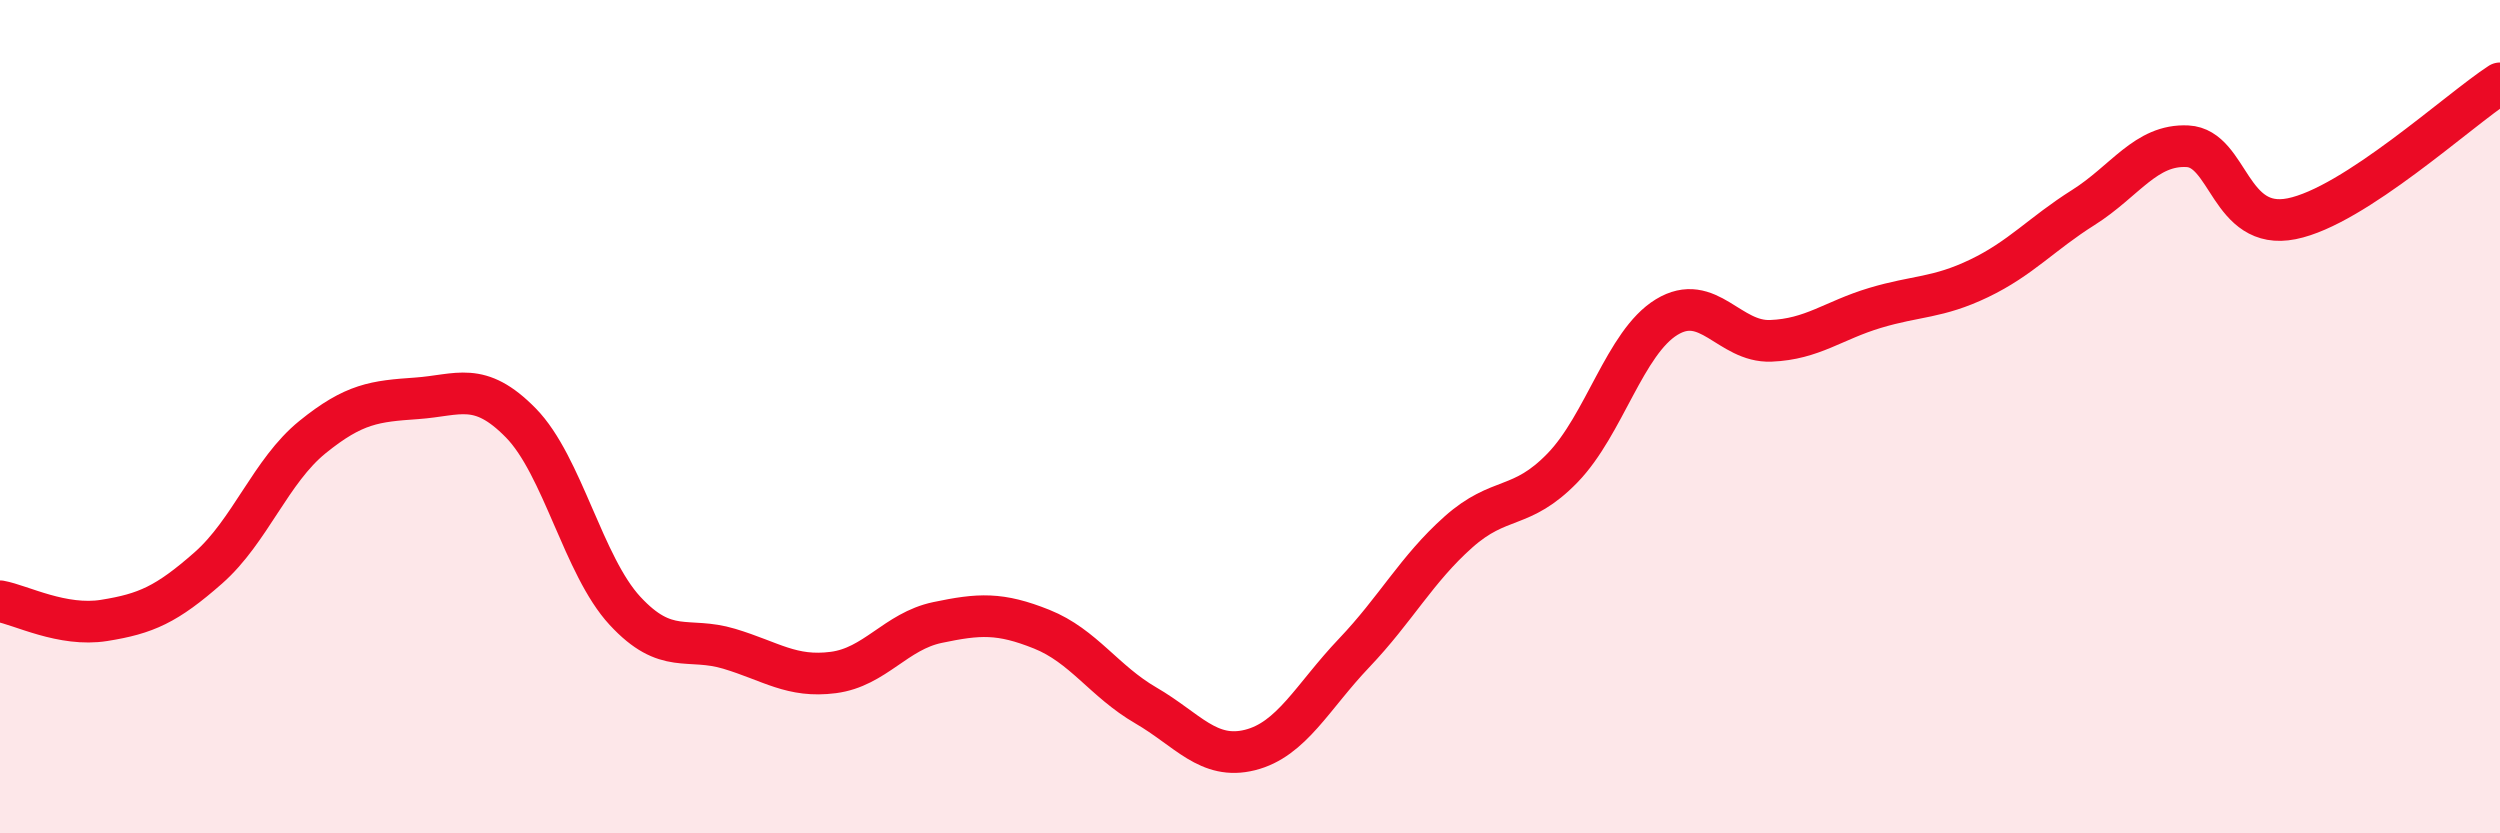
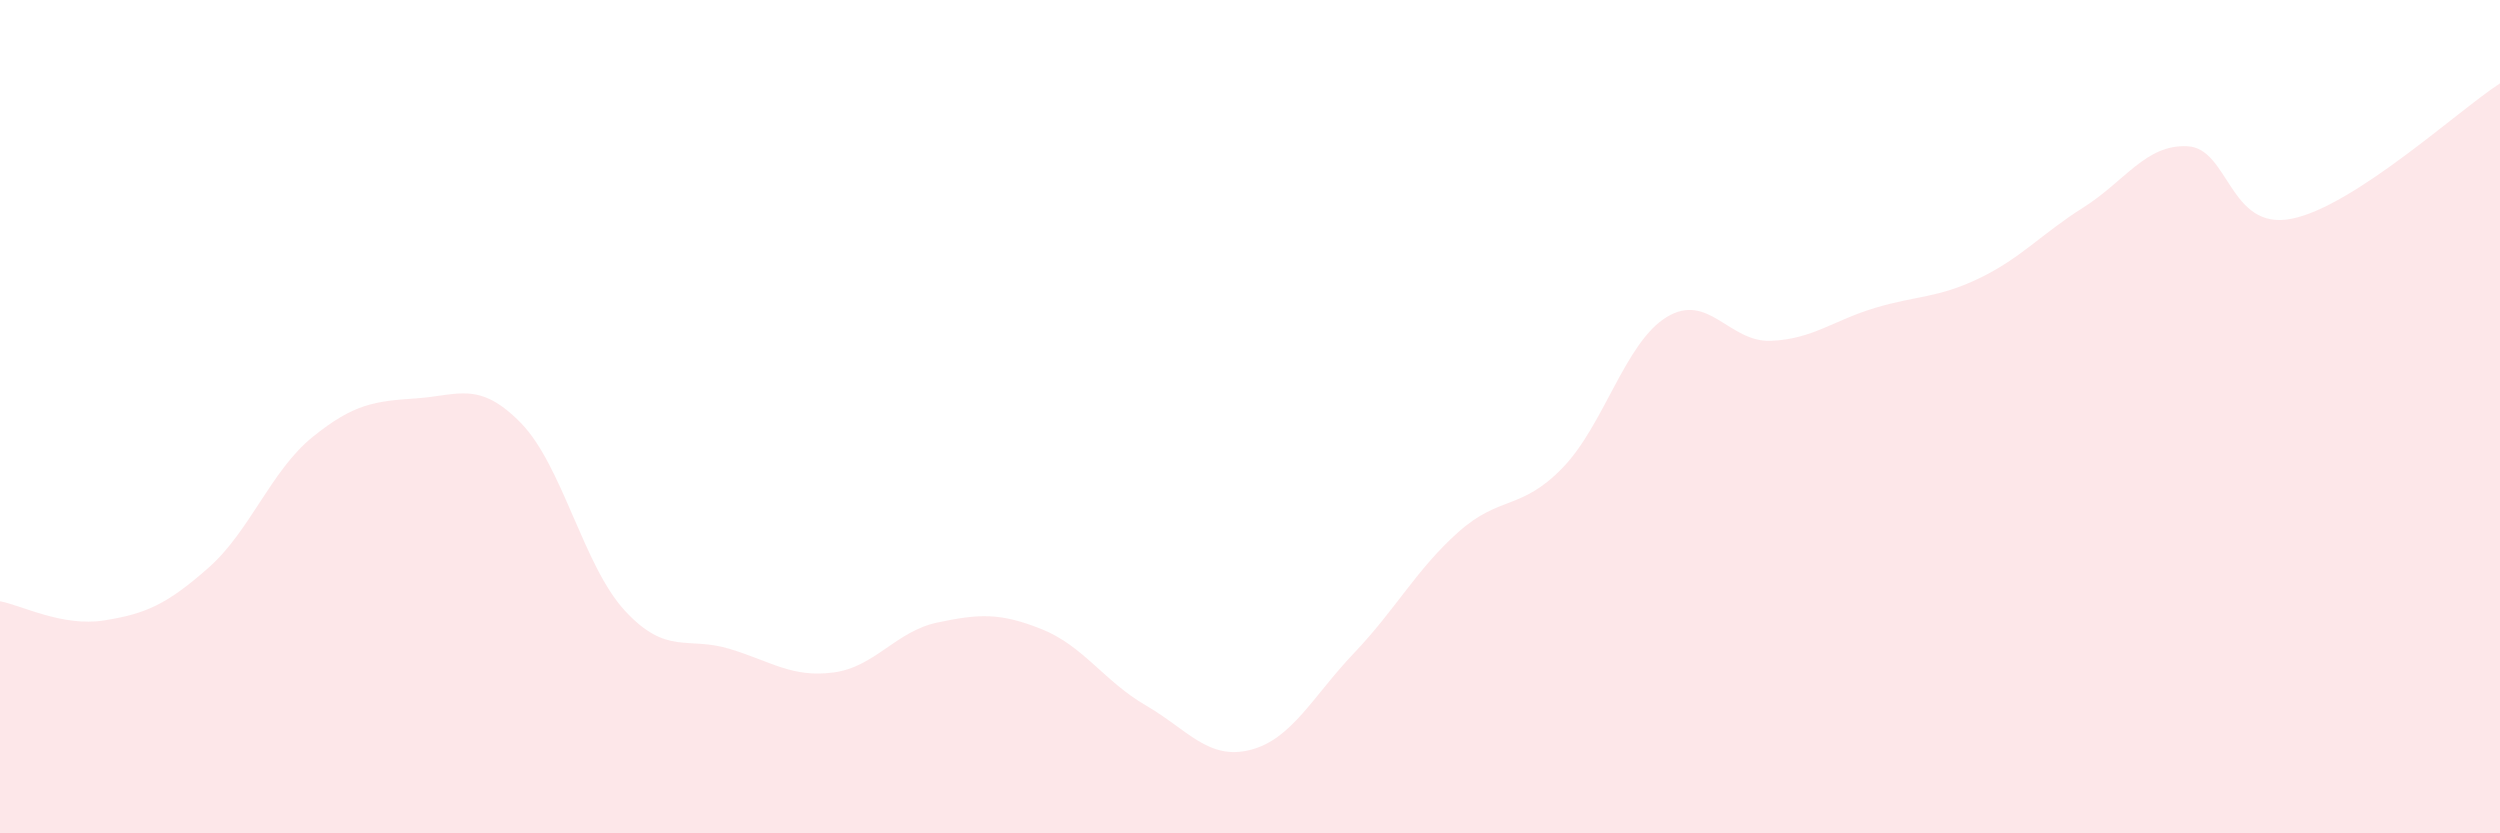
<svg xmlns="http://www.w3.org/2000/svg" width="60" height="20" viewBox="0 0 60 20">
  <path d="M 0,14.43 C 0.5,14.52 1.5,15.05 2.5,14.89 C 3.5,14.73 4,14.51 5,13.63 C 6,12.75 6.5,11.3 7.5,10.49 C 8.5,9.68 9,9.63 10,9.56 C 11,9.49 11.5,9.13 12.5,10.15 C 13.5,11.17 14,13.58 15,14.66 C 16,15.74 16.5,15.27 17.5,15.57 C 18.5,15.87 19,16.27 20,16.14 C 21,16.01 21.5,15.15 22.5,14.94 C 23.5,14.73 24,14.7 25,15.1 C 26,15.5 26.5,16.35 27.5,16.93 C 28.5,17.51 29,18.25 30,18 C 31,17.75 31.5,16.72 32.5,15.67 C 33.5,14.62 34,13.66 35,12.77 C 36,11.88 36.5,12.26 37.5,11.23 C 38.5,10.2 39,8.22 40,7.61 C 41,7 41.5,8.22 42.5,8.18 C 43.5,8.14 44,7.69 45,7.39 C 46,7.09 46.5,7.16 47.5,6.68 C 48.5,6.2 49,5.61 50,4.98 C 51,4.35 51.5,3.46 52.5,3.51 C 53.5,3.56 53.5,5.55 55,5.25 C 56.5,4.95 59,2.65 60,2L60 20L0 20Z" fill="#EB0A25" opacity="0.1" stroke-linecap="round" stroke-linejoin="round" />
-   <path d="M 0,14.43 C 0.5,14.52 1.5,15.05 2.5,14.89 C 3.5,14.73 4,14.51 5,13.63 C 6,12.75 6.5,11.3 7.5,10.49 C 8.5,9.68 9,9.63 10,9.56 C 11,9.49 11.5,9.13 12.5,10.15 C 13.5,11.17 14,13.58 15,14.66 C 16,15.74 16.5,15.27 17.5,15.57 C 18.5,15.87 19,16.27 20,16.14 C 21,16.01 21.5,15.15 22.5,14.94 C 23.5,14.73 24,14.7 25,15.1 C 26,15.5 26.5,16.35 27.5,16.93 C 28.5,17.51 29,18.25 30,18 C 31,17.75 31.5,16.72 32.5,15.67 C 33.5,14.62 34,13.66 35,12.77 C 36,11.88 36.5,12.26 37.5,11.23 C 38.5,10.2 39,8.22 40,7.61 C 41,7 41.5,8.22 42.5,8.18 C 43.5,8.14 44,7.69 45,7.39 C 46,7.09 46.5,7.16 47.5,6.68 C 48.5,6.2 49,5.61 50,4.98 C 51,4.35 51.5,3.46 52.5,3.51 C 53.5,3.56 53.5,5.55 55,5.25 C 56.5,4.95 59,2.65 60,2" stroke="#EB0A25" stroke-width="1" fill="none" stroke-linecap="round" stroke-linejoin="round" />
</svg>